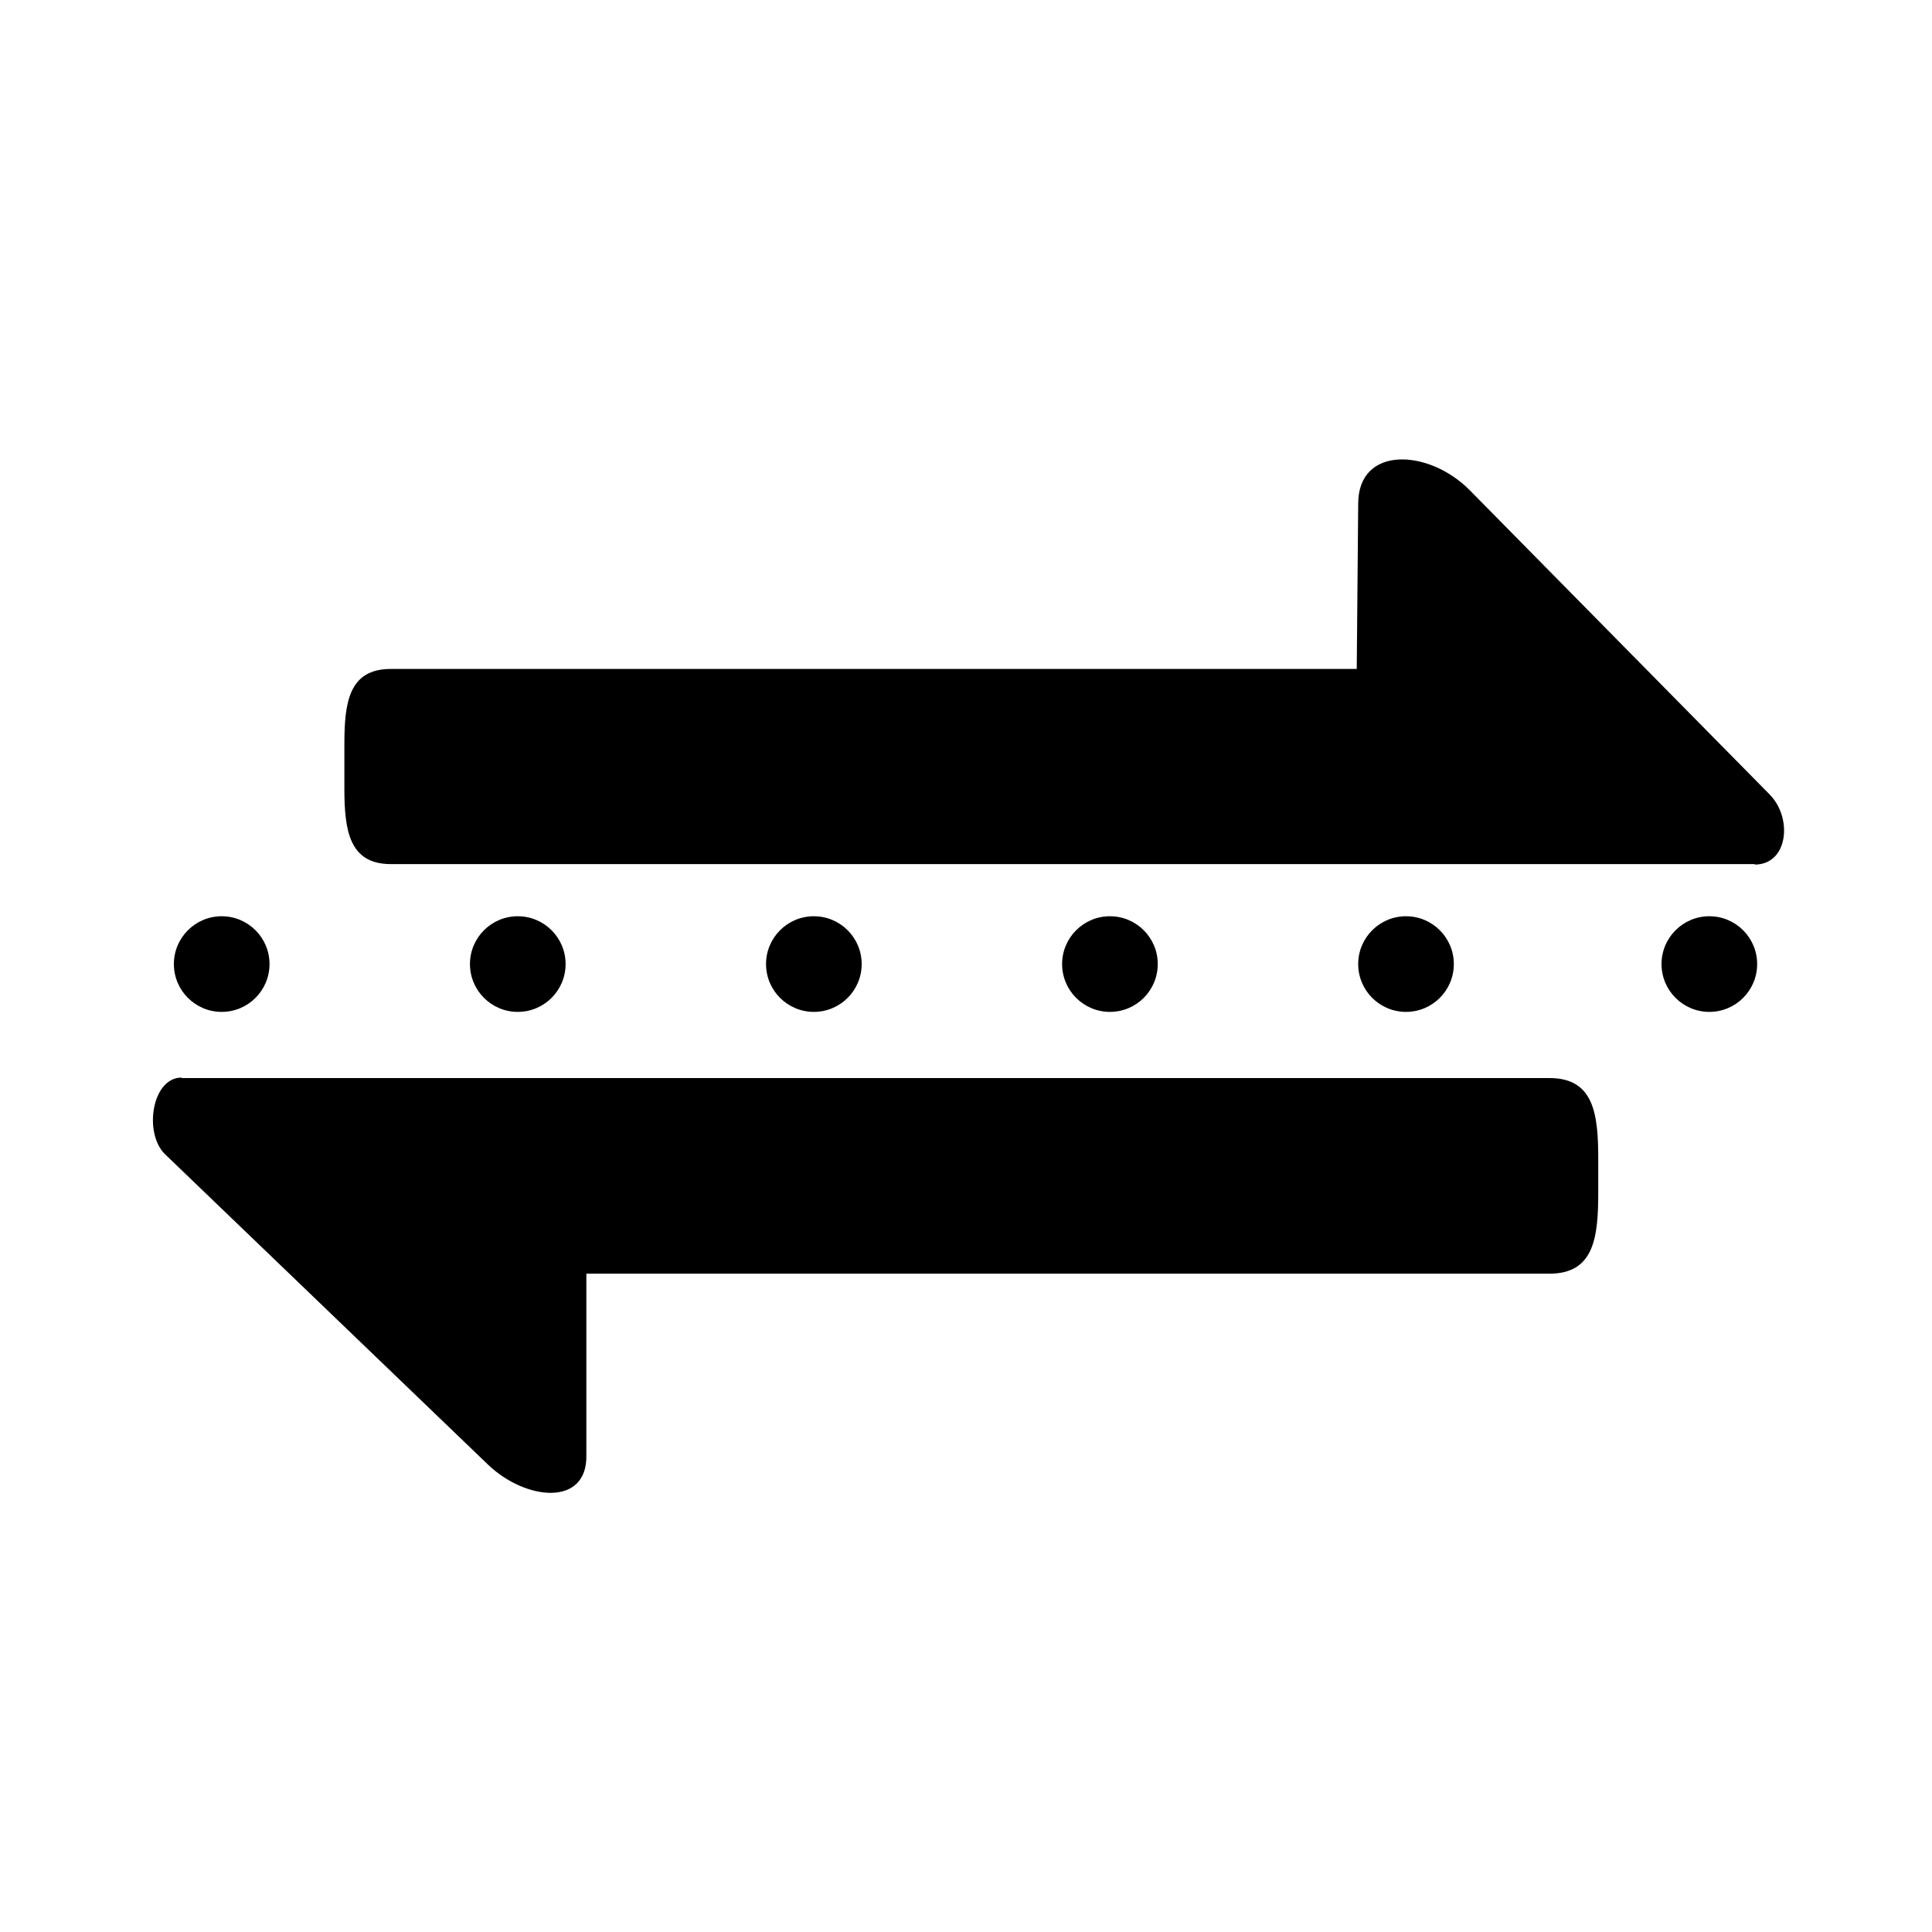
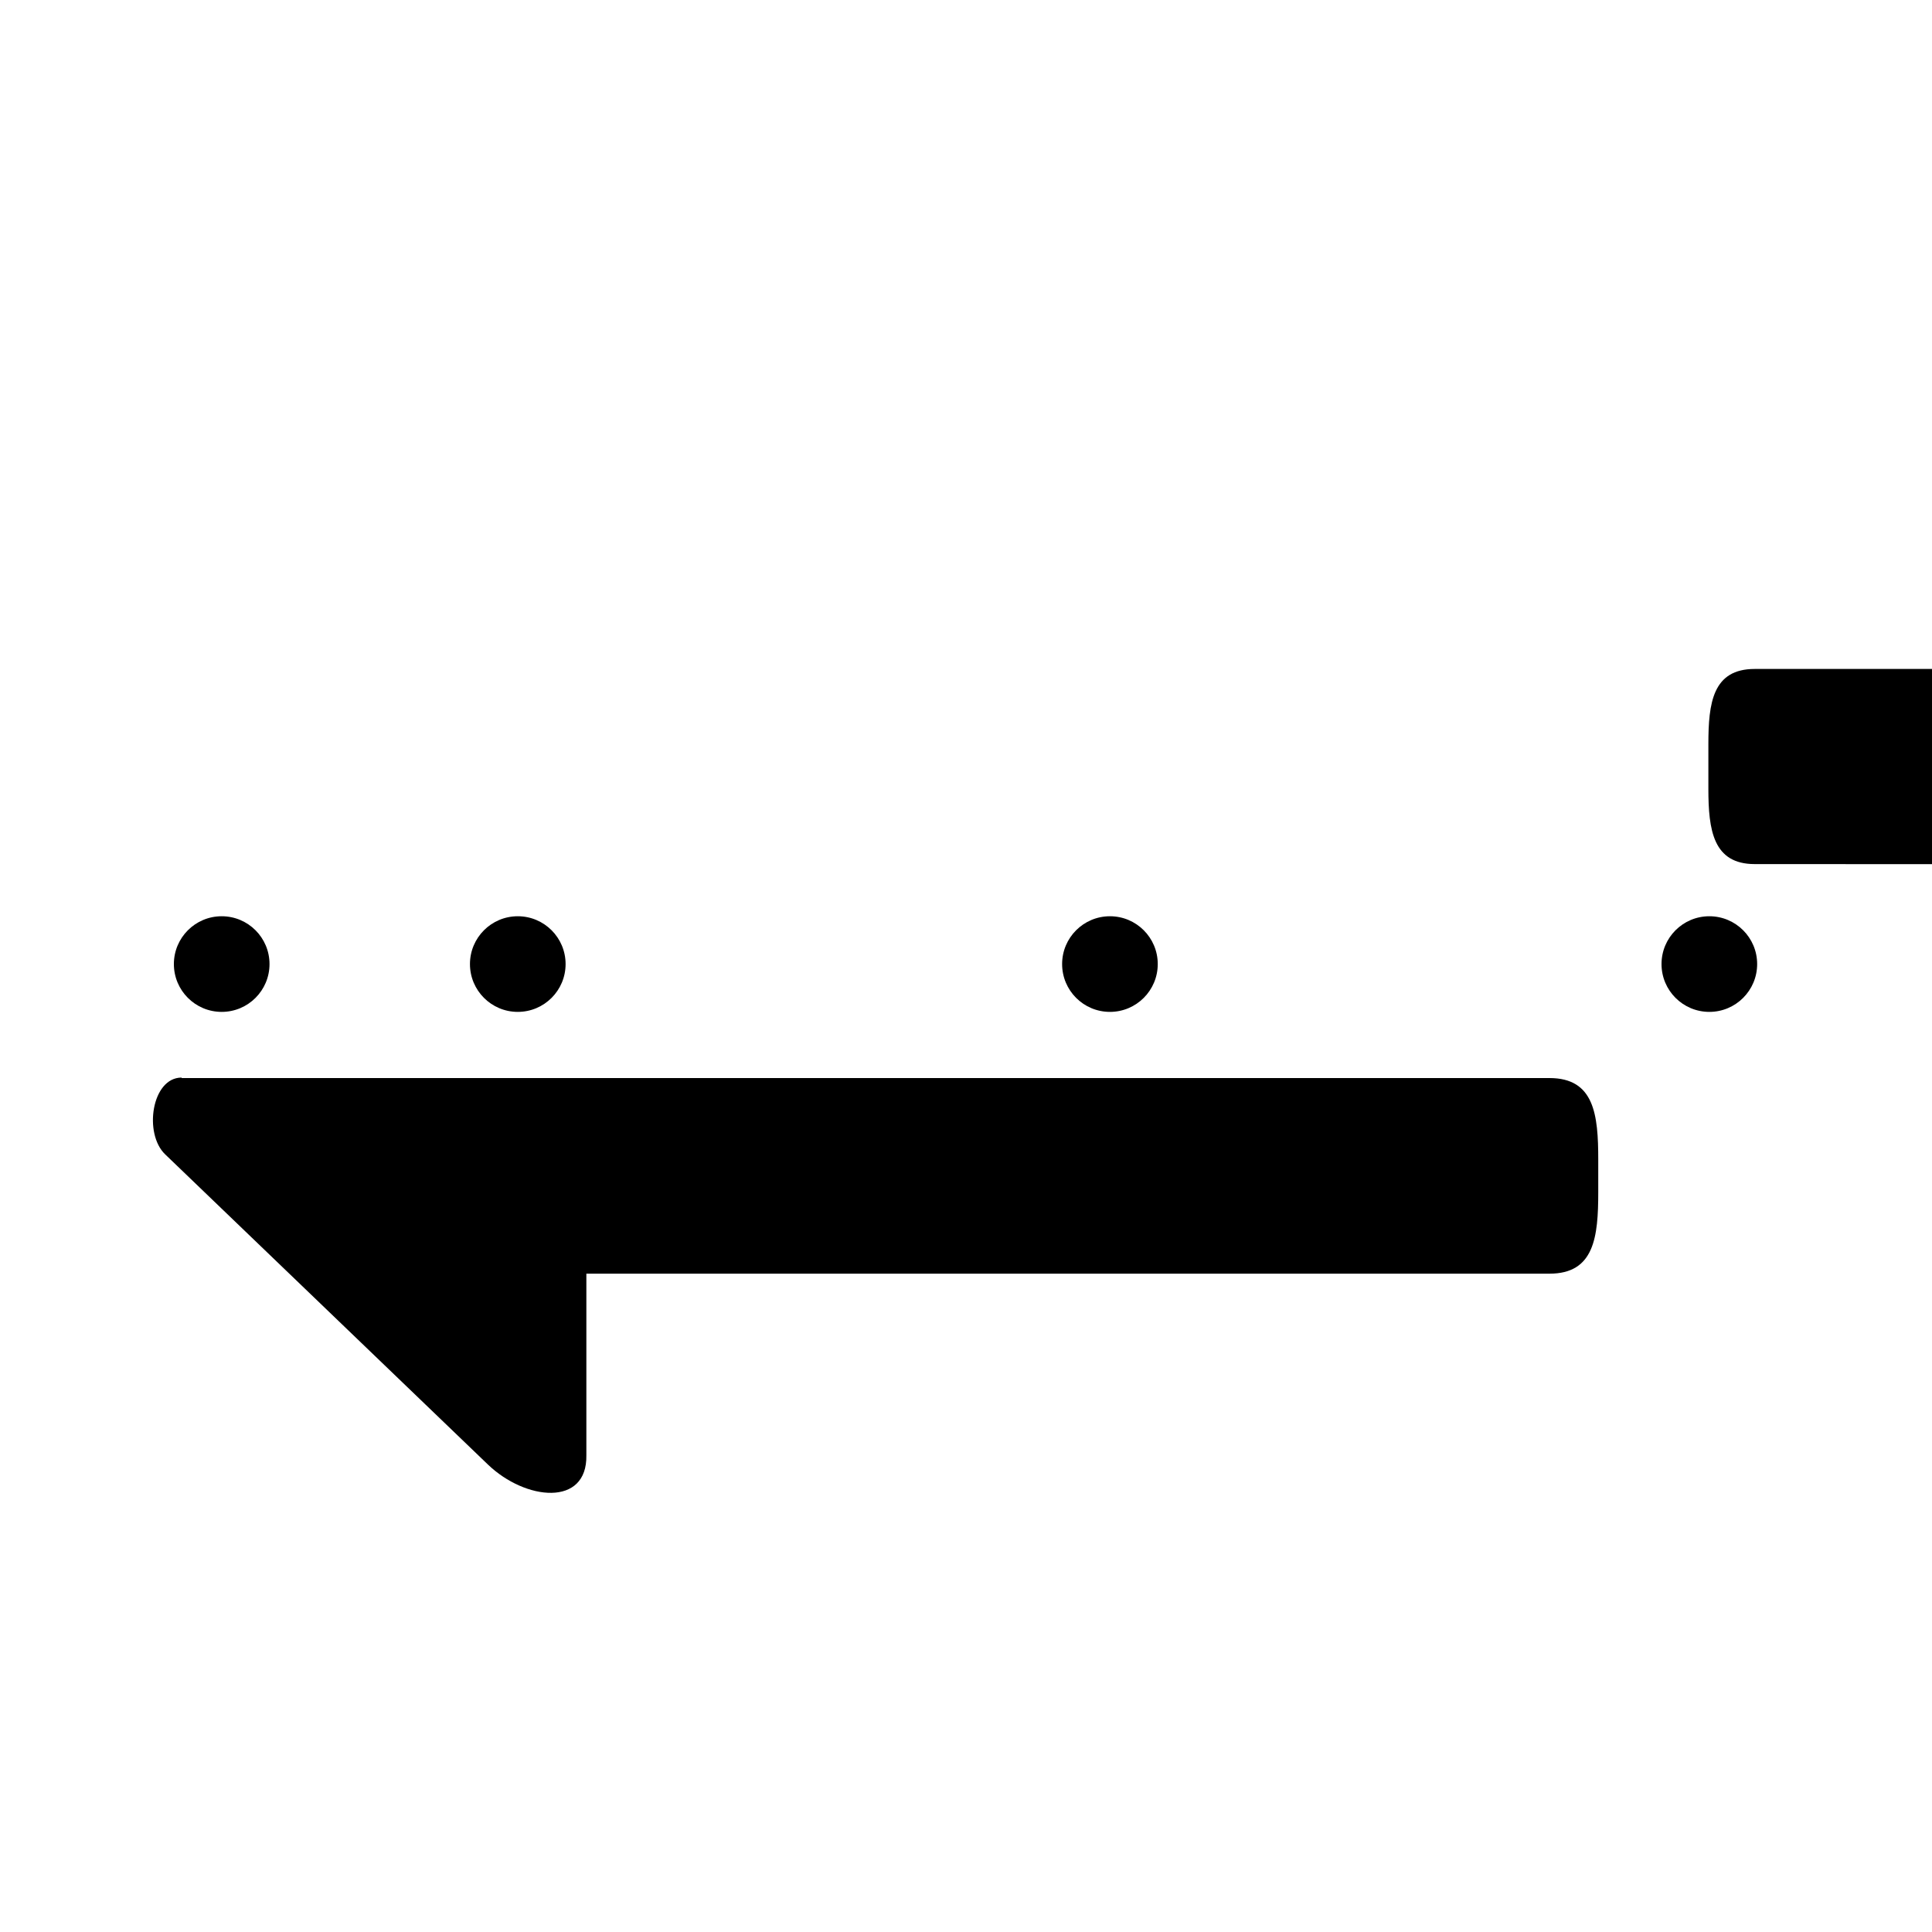
<svg xmlns="http://www.w3.org/2000/svg" id="Layer_2" viewBox="0 0 40 40">
  <path id="rect1718" d="M3.76,22.32h28.32c.93,0,1.01.76,1.01,1.69v.67c0,.93-.08,1.69-1.01,1.69H12.14v3.76c.02,1.07-1.26.94-2.04.19l-6.68-6.42c-.45-.43-.28-1.59.34-1.59Z" />
-   <path id="path1719" d="M36.33,17.89H8.09c-.86,0-.96-.7-.96-1.56v-.92c0-.86.09-1.56.96-1.56h20l.03-3.42c0-1.21,1.46-1.14,2.31-.28l6.21,6.3c.48.49.38,1.45-.31,1.45Z" />
+   <path id="path1719" d="M36.33,17.89c-.86,0-.96-.7-.96-1.56v-.92c0-.86.09-1.56.96-1.56h20l.03-3.42c0-1.21,1.46-1.14,2.31-.28l6.21,6.3c.48.49.38,1.45-.31,1.45Z" />
  <circle id="circle1723" cx="10.72" cy="19.96" r=".99" />
-   <circle id="circle1725" cx="16.85" cy="19.96" r=".99" />
  <circle id="circle1727" cx="22.98" cy="19.96" r=".99" />
-   <circle id="circle1729" cx="29.11" cy="19.96" r=".99" />
  <circle id="circle1730" cx="35.39" cy="19.96" r=".99" />
  <circle id="circle1731" cx="4.59" cy="19.96" r=".99" />
</svg>